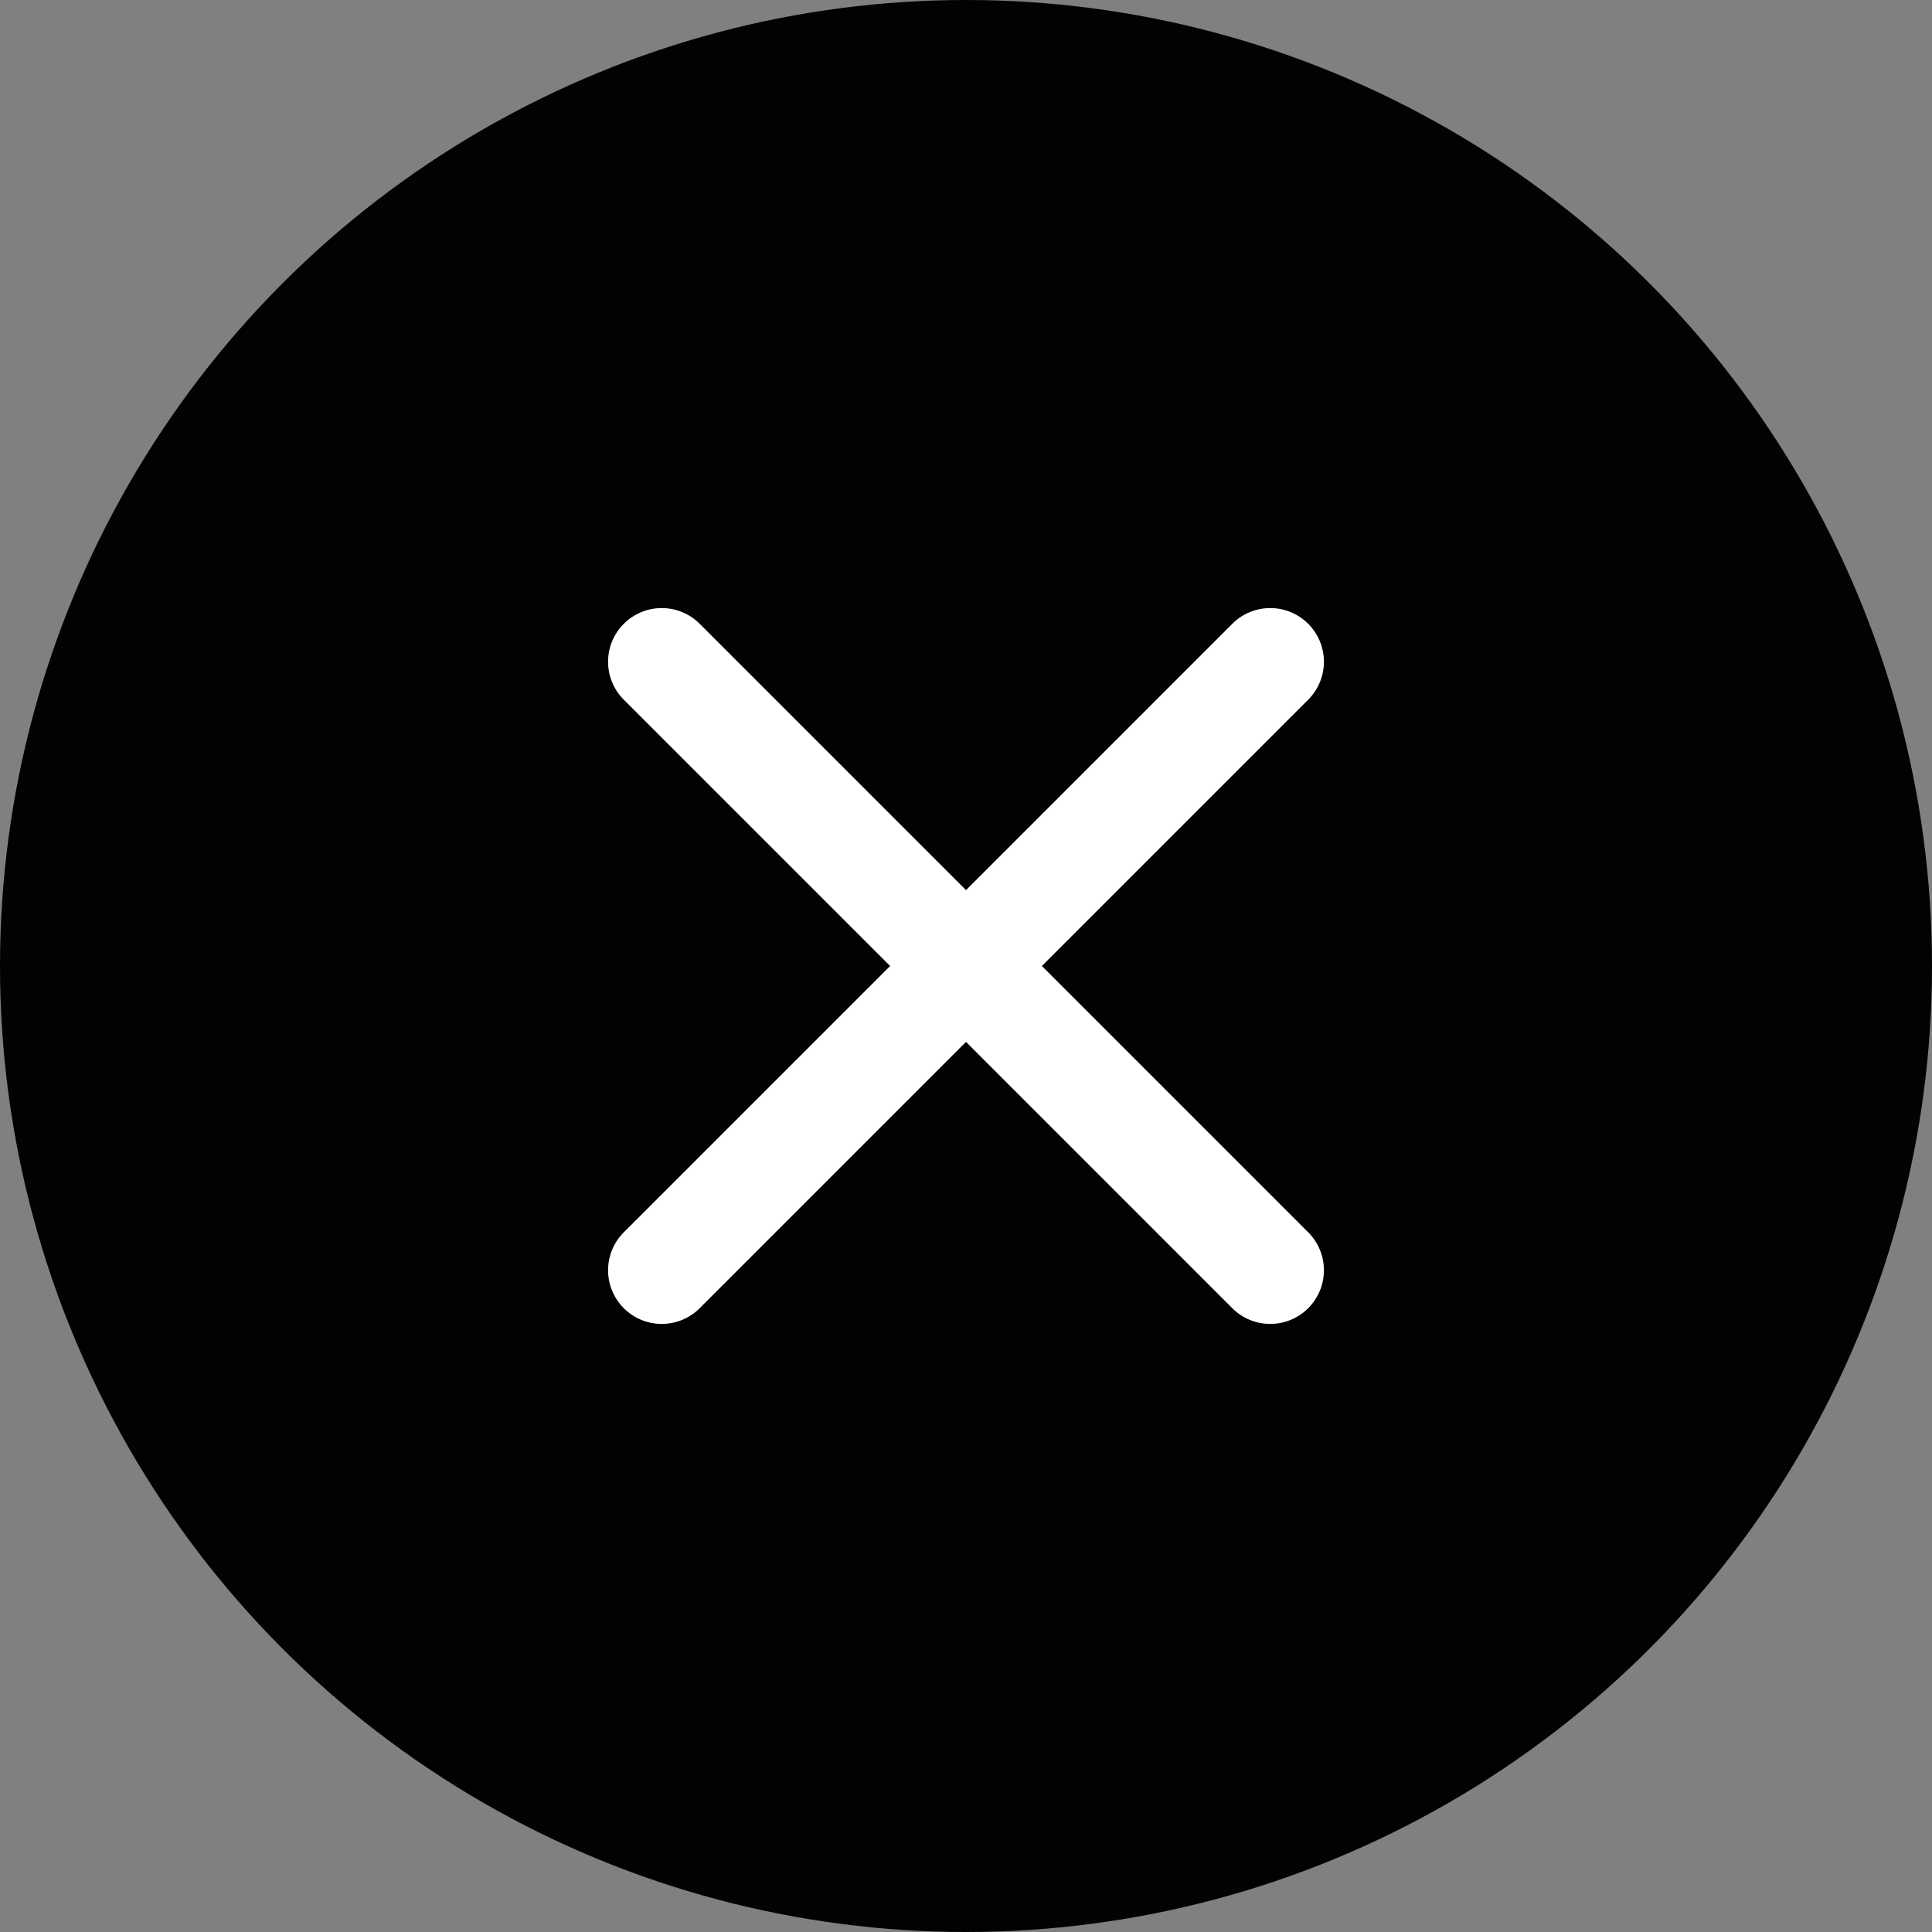
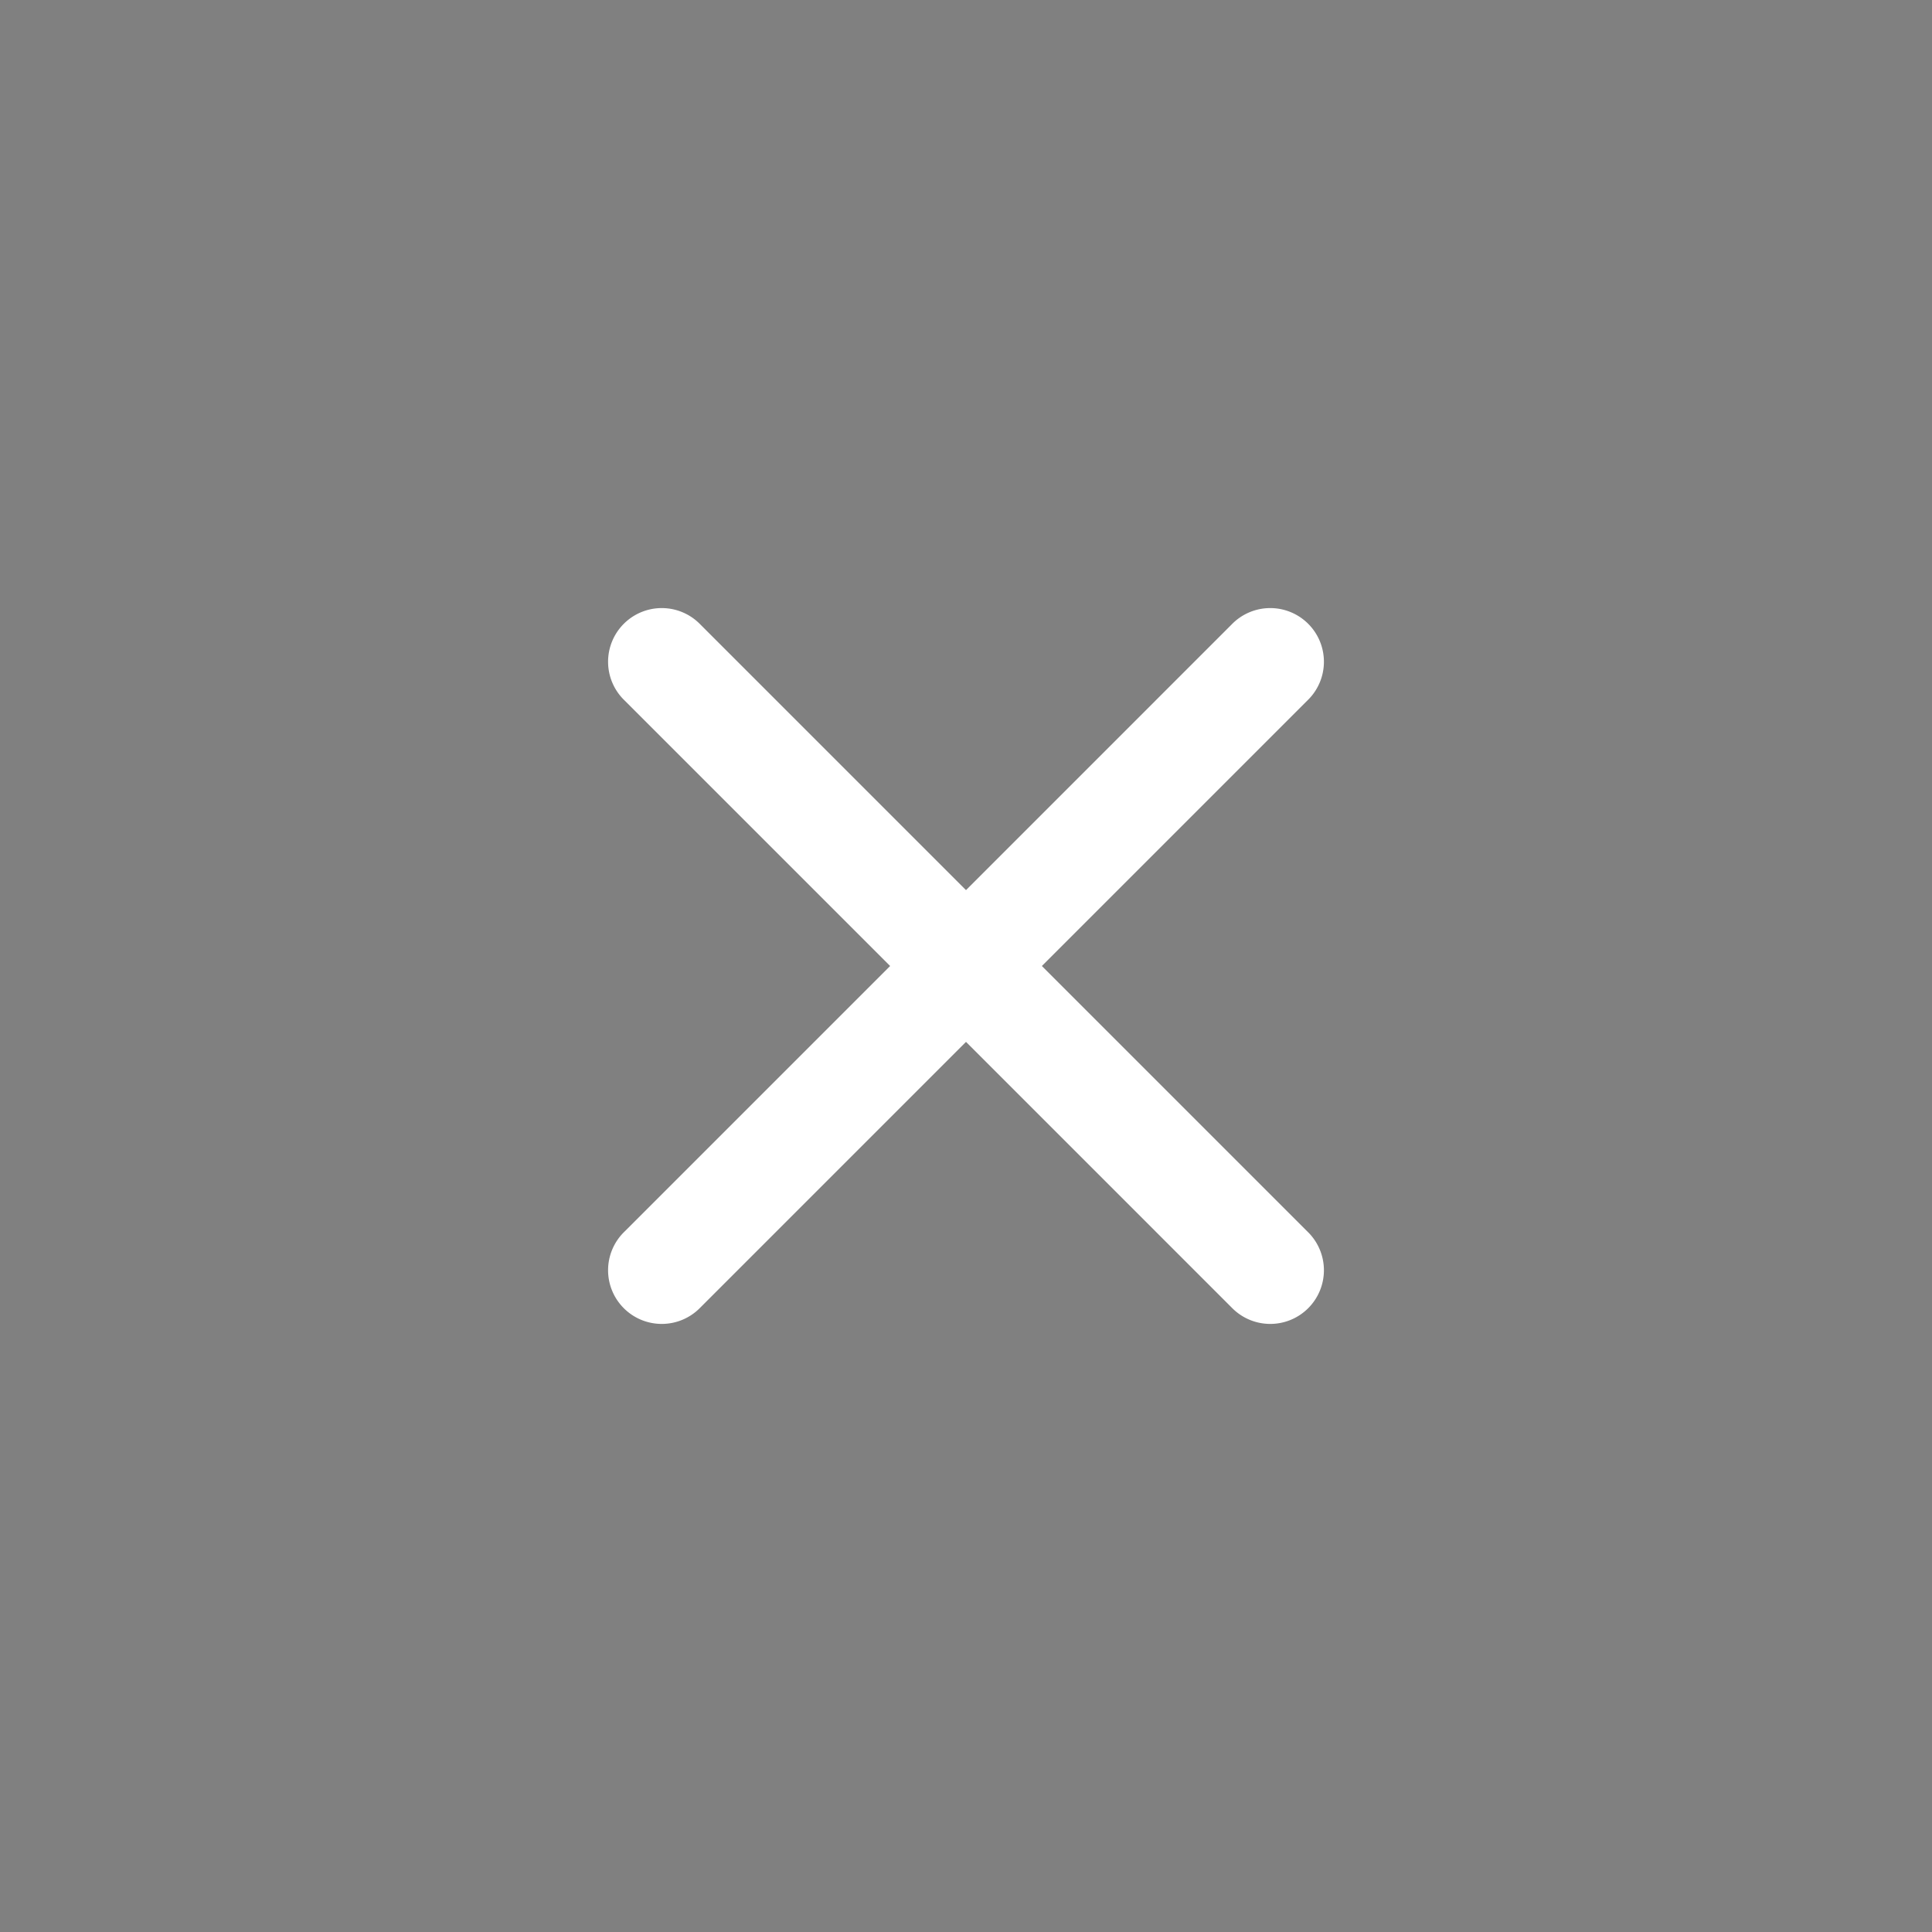
<svg xmlns="http://www.w3.org/2000/svg" width="36" height="36">
  <rect width="100%" height="100%" fill="#808080" stroke="none" />
  <g fill="none" fill-rule="evenodd">
-     <circle fill="#020203" cx="18" cy="18" r="18" />
    <path d="M13.05 11.636l4.95 4.95 4.95-4.95a1 1 0 111.414 1.414L19.414 18l4.95 4.95a1 1 0 11-1.414 1.414L18 19.414l-4.95 4.95a1 1 0 11-1.414-1.414l4.95-4.95-4.95-4.95a1 1 0 111.414-1.414z" fill="#FFF" />
  </g>
</svg>